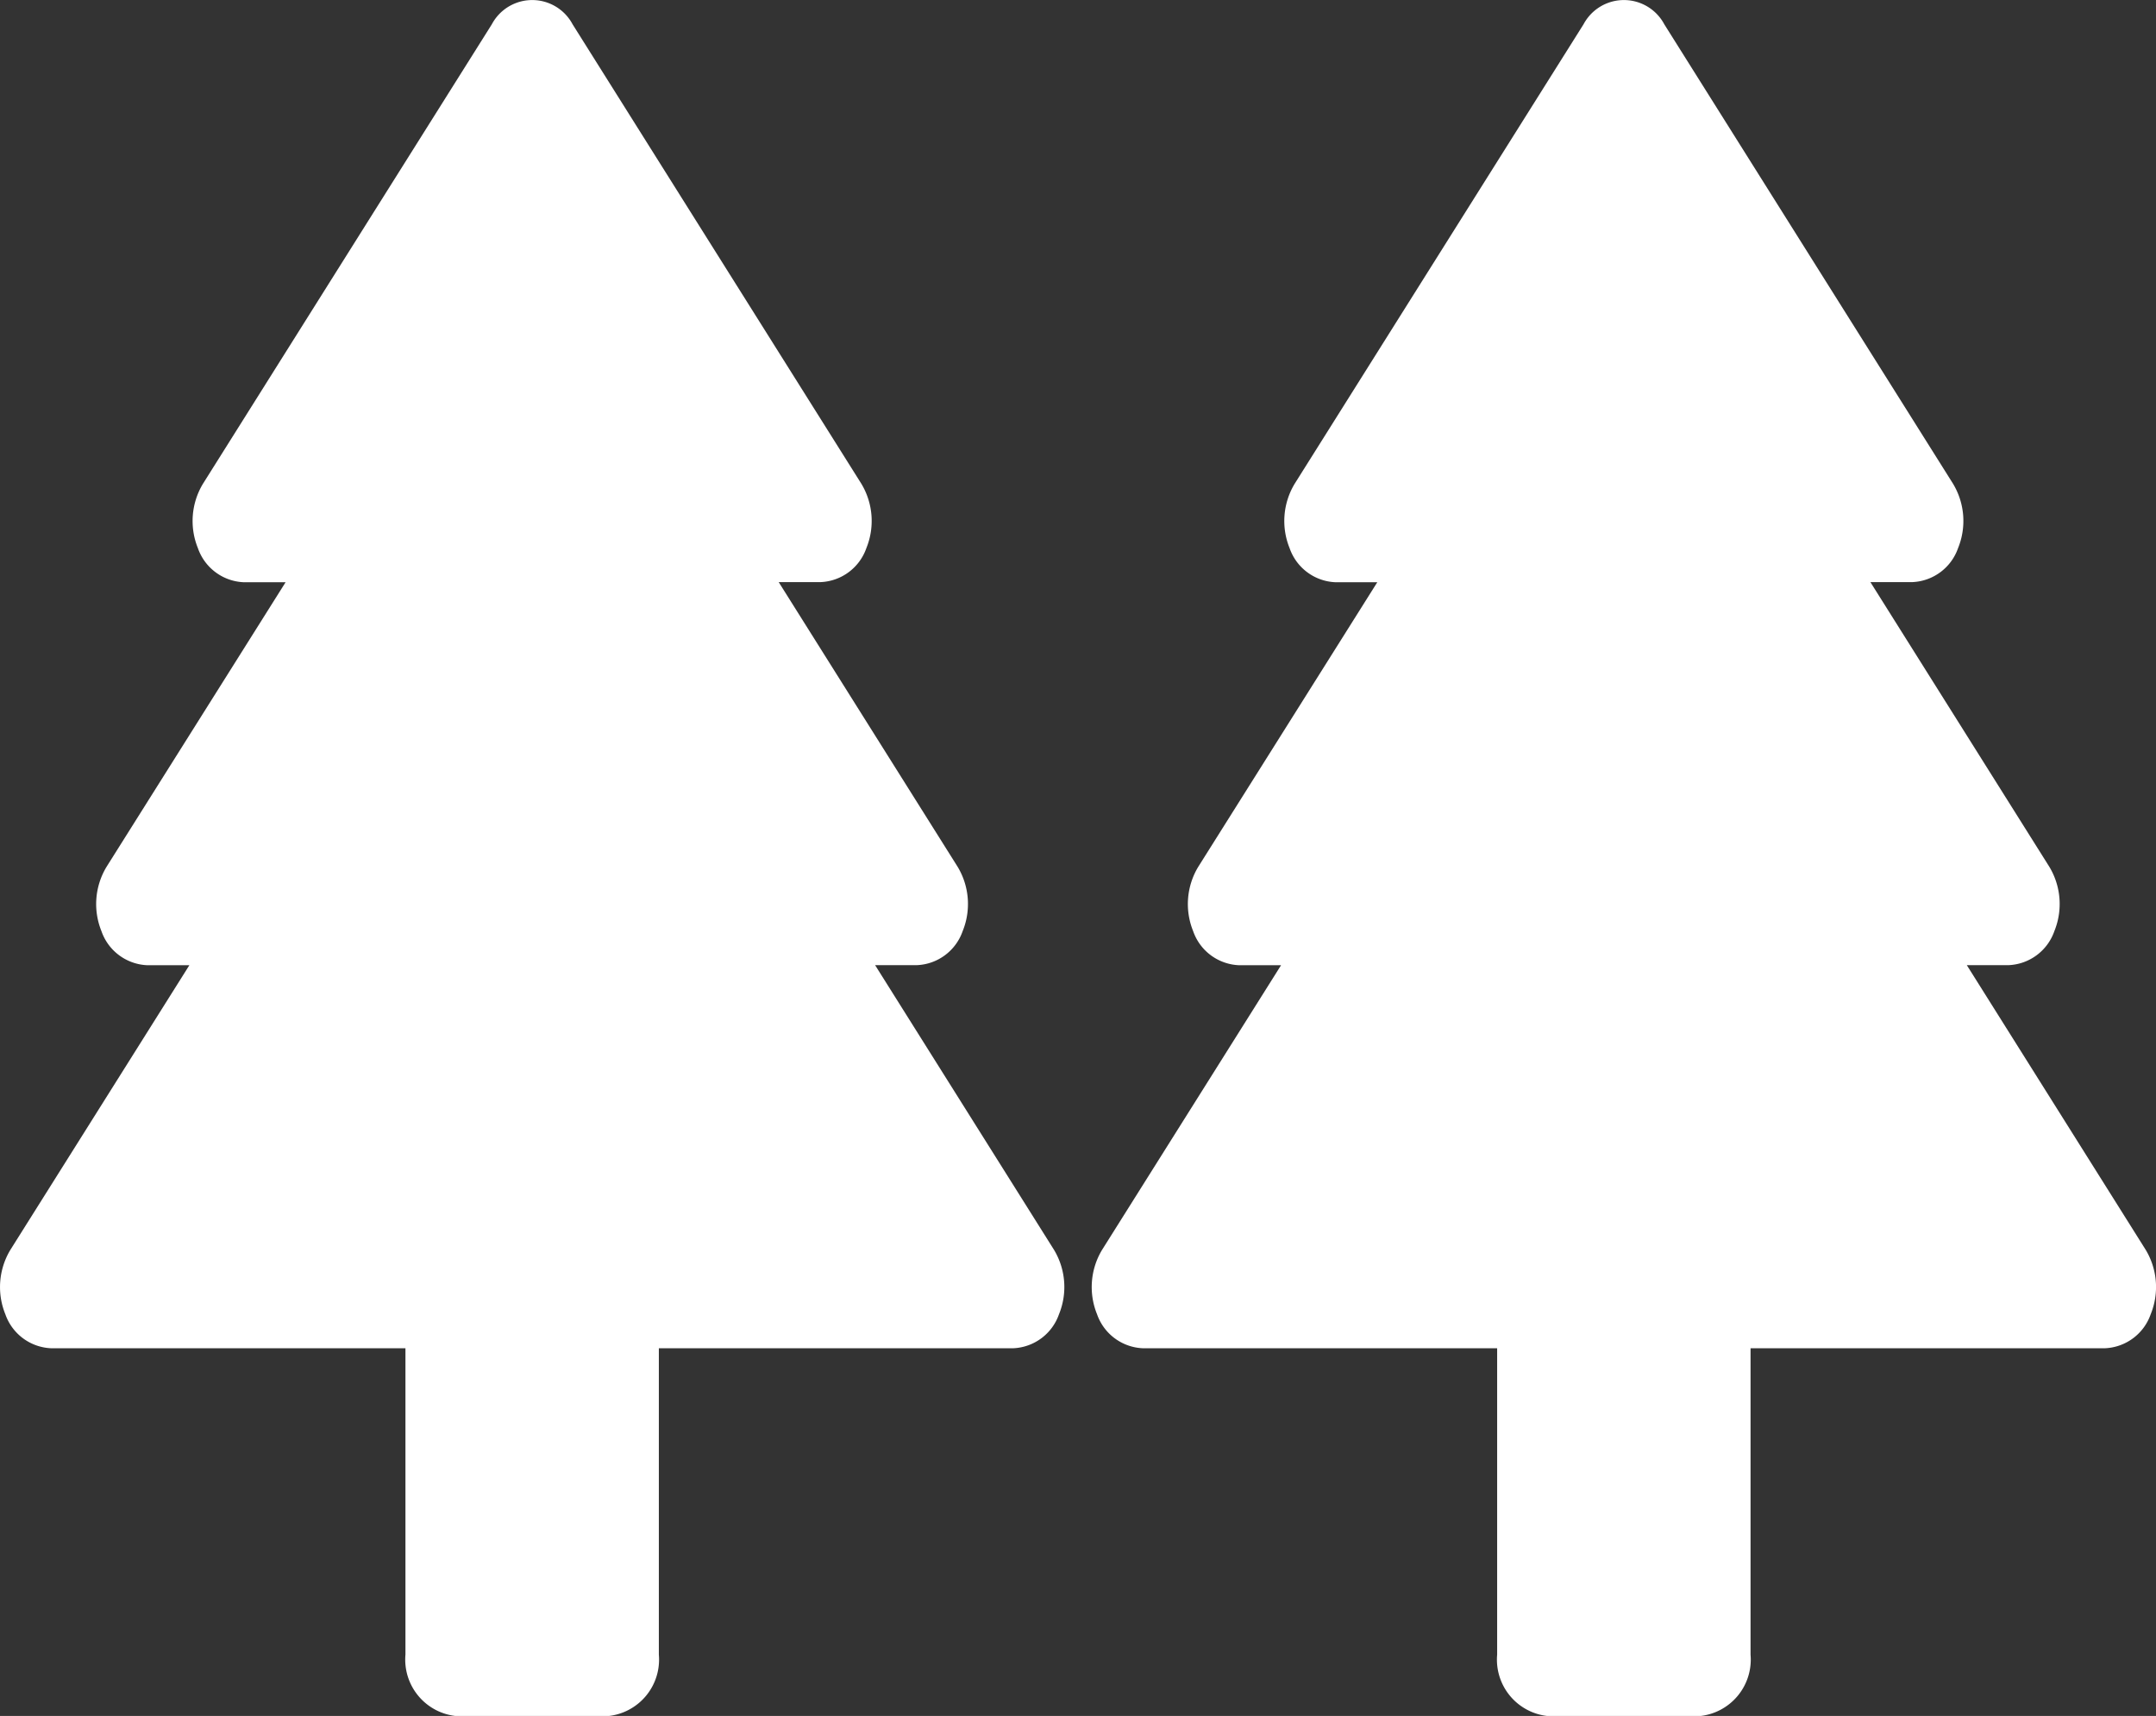
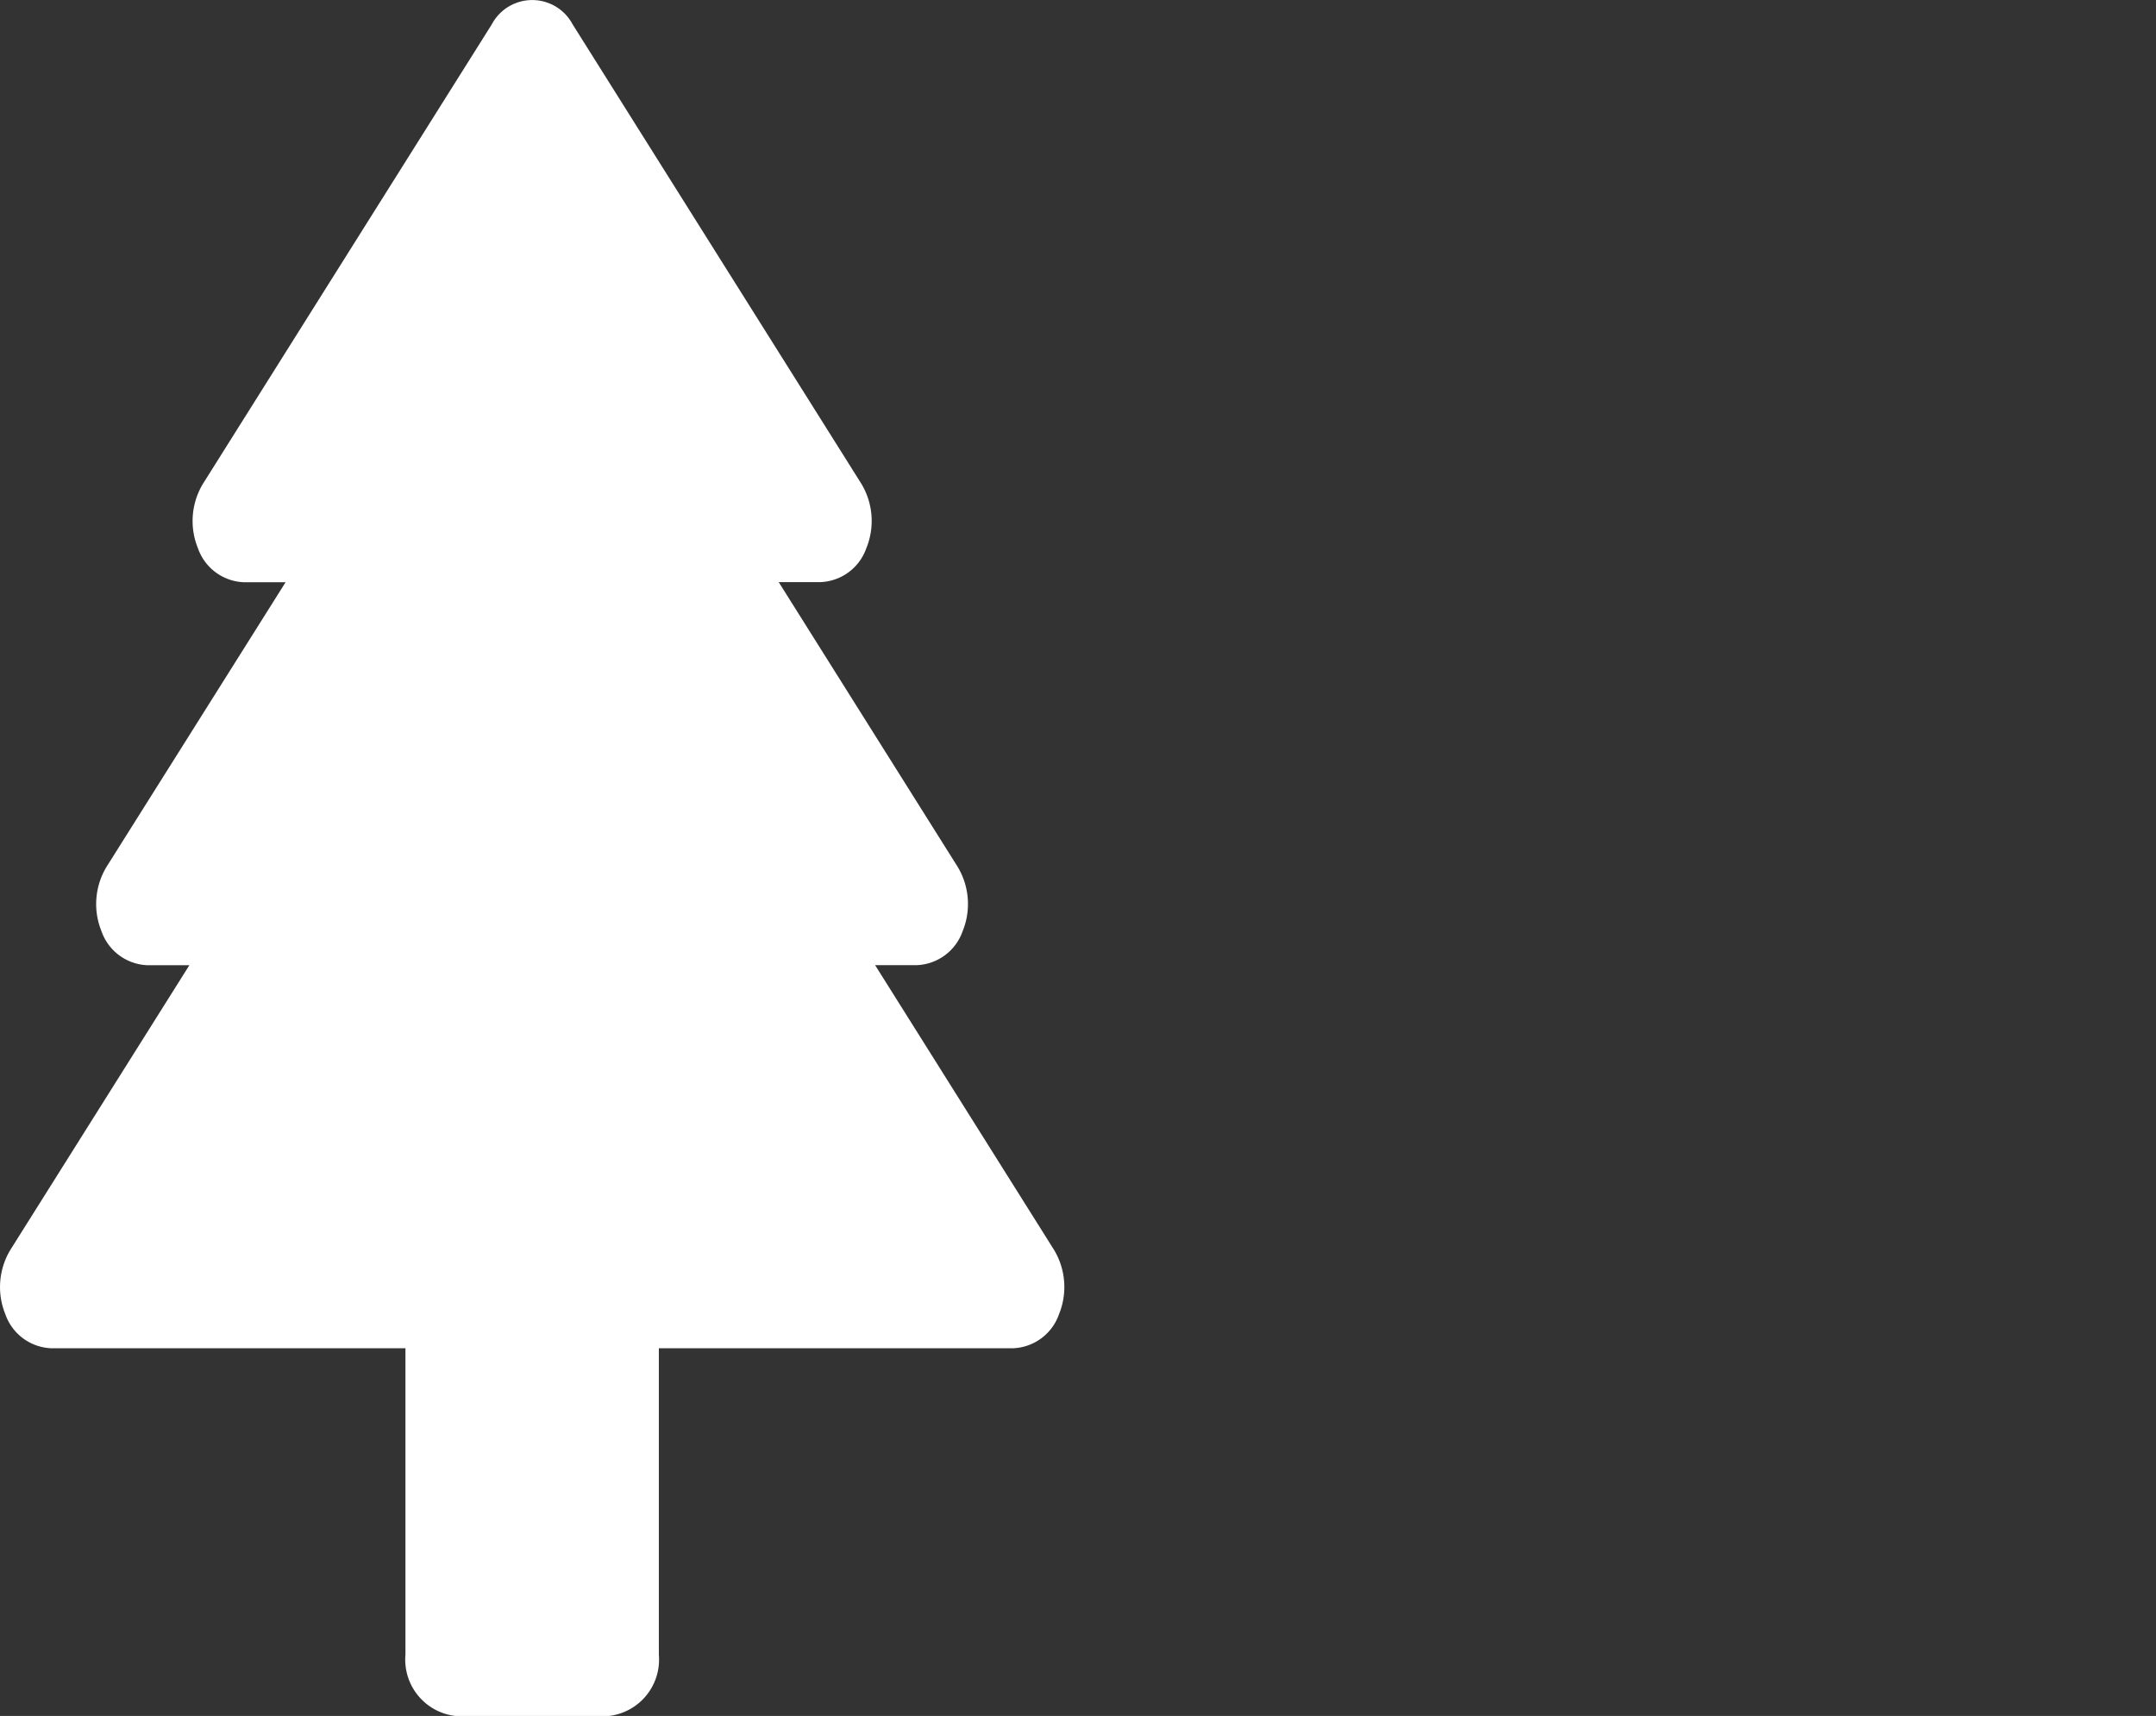
<svg xmlns="http://www.w3.org/2000/svg" width="36.431" height="28.998" viewBox="0 0 36.431 28.998">
  <rect x="0" y="0" width="36.431" height="28.998" fill="#333333" stroke="none" />
  <path d="M8.851,29.962A.959.959,0,0,0,9.708,31h2.569a.959.959,0,0,0,.856-1.036V24.784h5.995a.857.857,0,0,0,.767-.576,1.218,1.218,0,0,0-.085-1.087l-3.023-4.811H17.5a.857.857,0,0,0,.767-.576,1.218,1.218,0,0,0-.086-1.087l-3.023-4.81h.714a.857.857,0,0,0,.768-.576,1.218,1.218,0,0,0-.086-1.087L11.675,2.41a.773.773,0,0,0-1.364,0L5.429,10.176a1.218,1.218,0,0,0-.085,1.087.857.857,0,0,0,.767.576h.715L3.8,16.649a1.218,1.218,0,0,0-.086,1.086.857.857,0,0,0,.766.576H5.2L2.175,23.122a1.218,1.218,0,0,0-.085,1.087.857.857,0,0,0,.767.575H8.851Z" transform="translate(-2 -2)" fill="#fff" />
  <g transform="translate(18.447)">
-     <path d="M8.851,29.962A.959.959,0,0,0,9.708,31h2.569a.959.959,0,0,0,.856-1.036V24.784h5.995a.857.857,0,0,0,.767-.576,1.218,1.218,0,0,0-.085-1.087l-3.023-4.811H17.5a.857.857,0,0,0,.767-.576,1.218,1.218,0,0,0-.086-1.087l-3.023-4.81h.714a.857.857,0,0,0,.768-.576,1.218,1.218,0,0,0-.086-1.087L11.675,2.41a.773.773,0,0,0-1.364,0L5.429,10.176a1.218,1.218,0,0,0-.085,1.087.857.857,0,0,0,.767.576h.715L3.8,16.649a1.218,1.218,0,0,0-.086,1.086.857.857,0,0,0,.766.576H5.2L2.175,23.122a1.218,1.218,0,0,0-.085,1.087.857.857,0,0,0,.767.575H8.851Z" transform="translate(-2 -2)" fill="#fff" />
-   </g>
+     </g>
</svg>